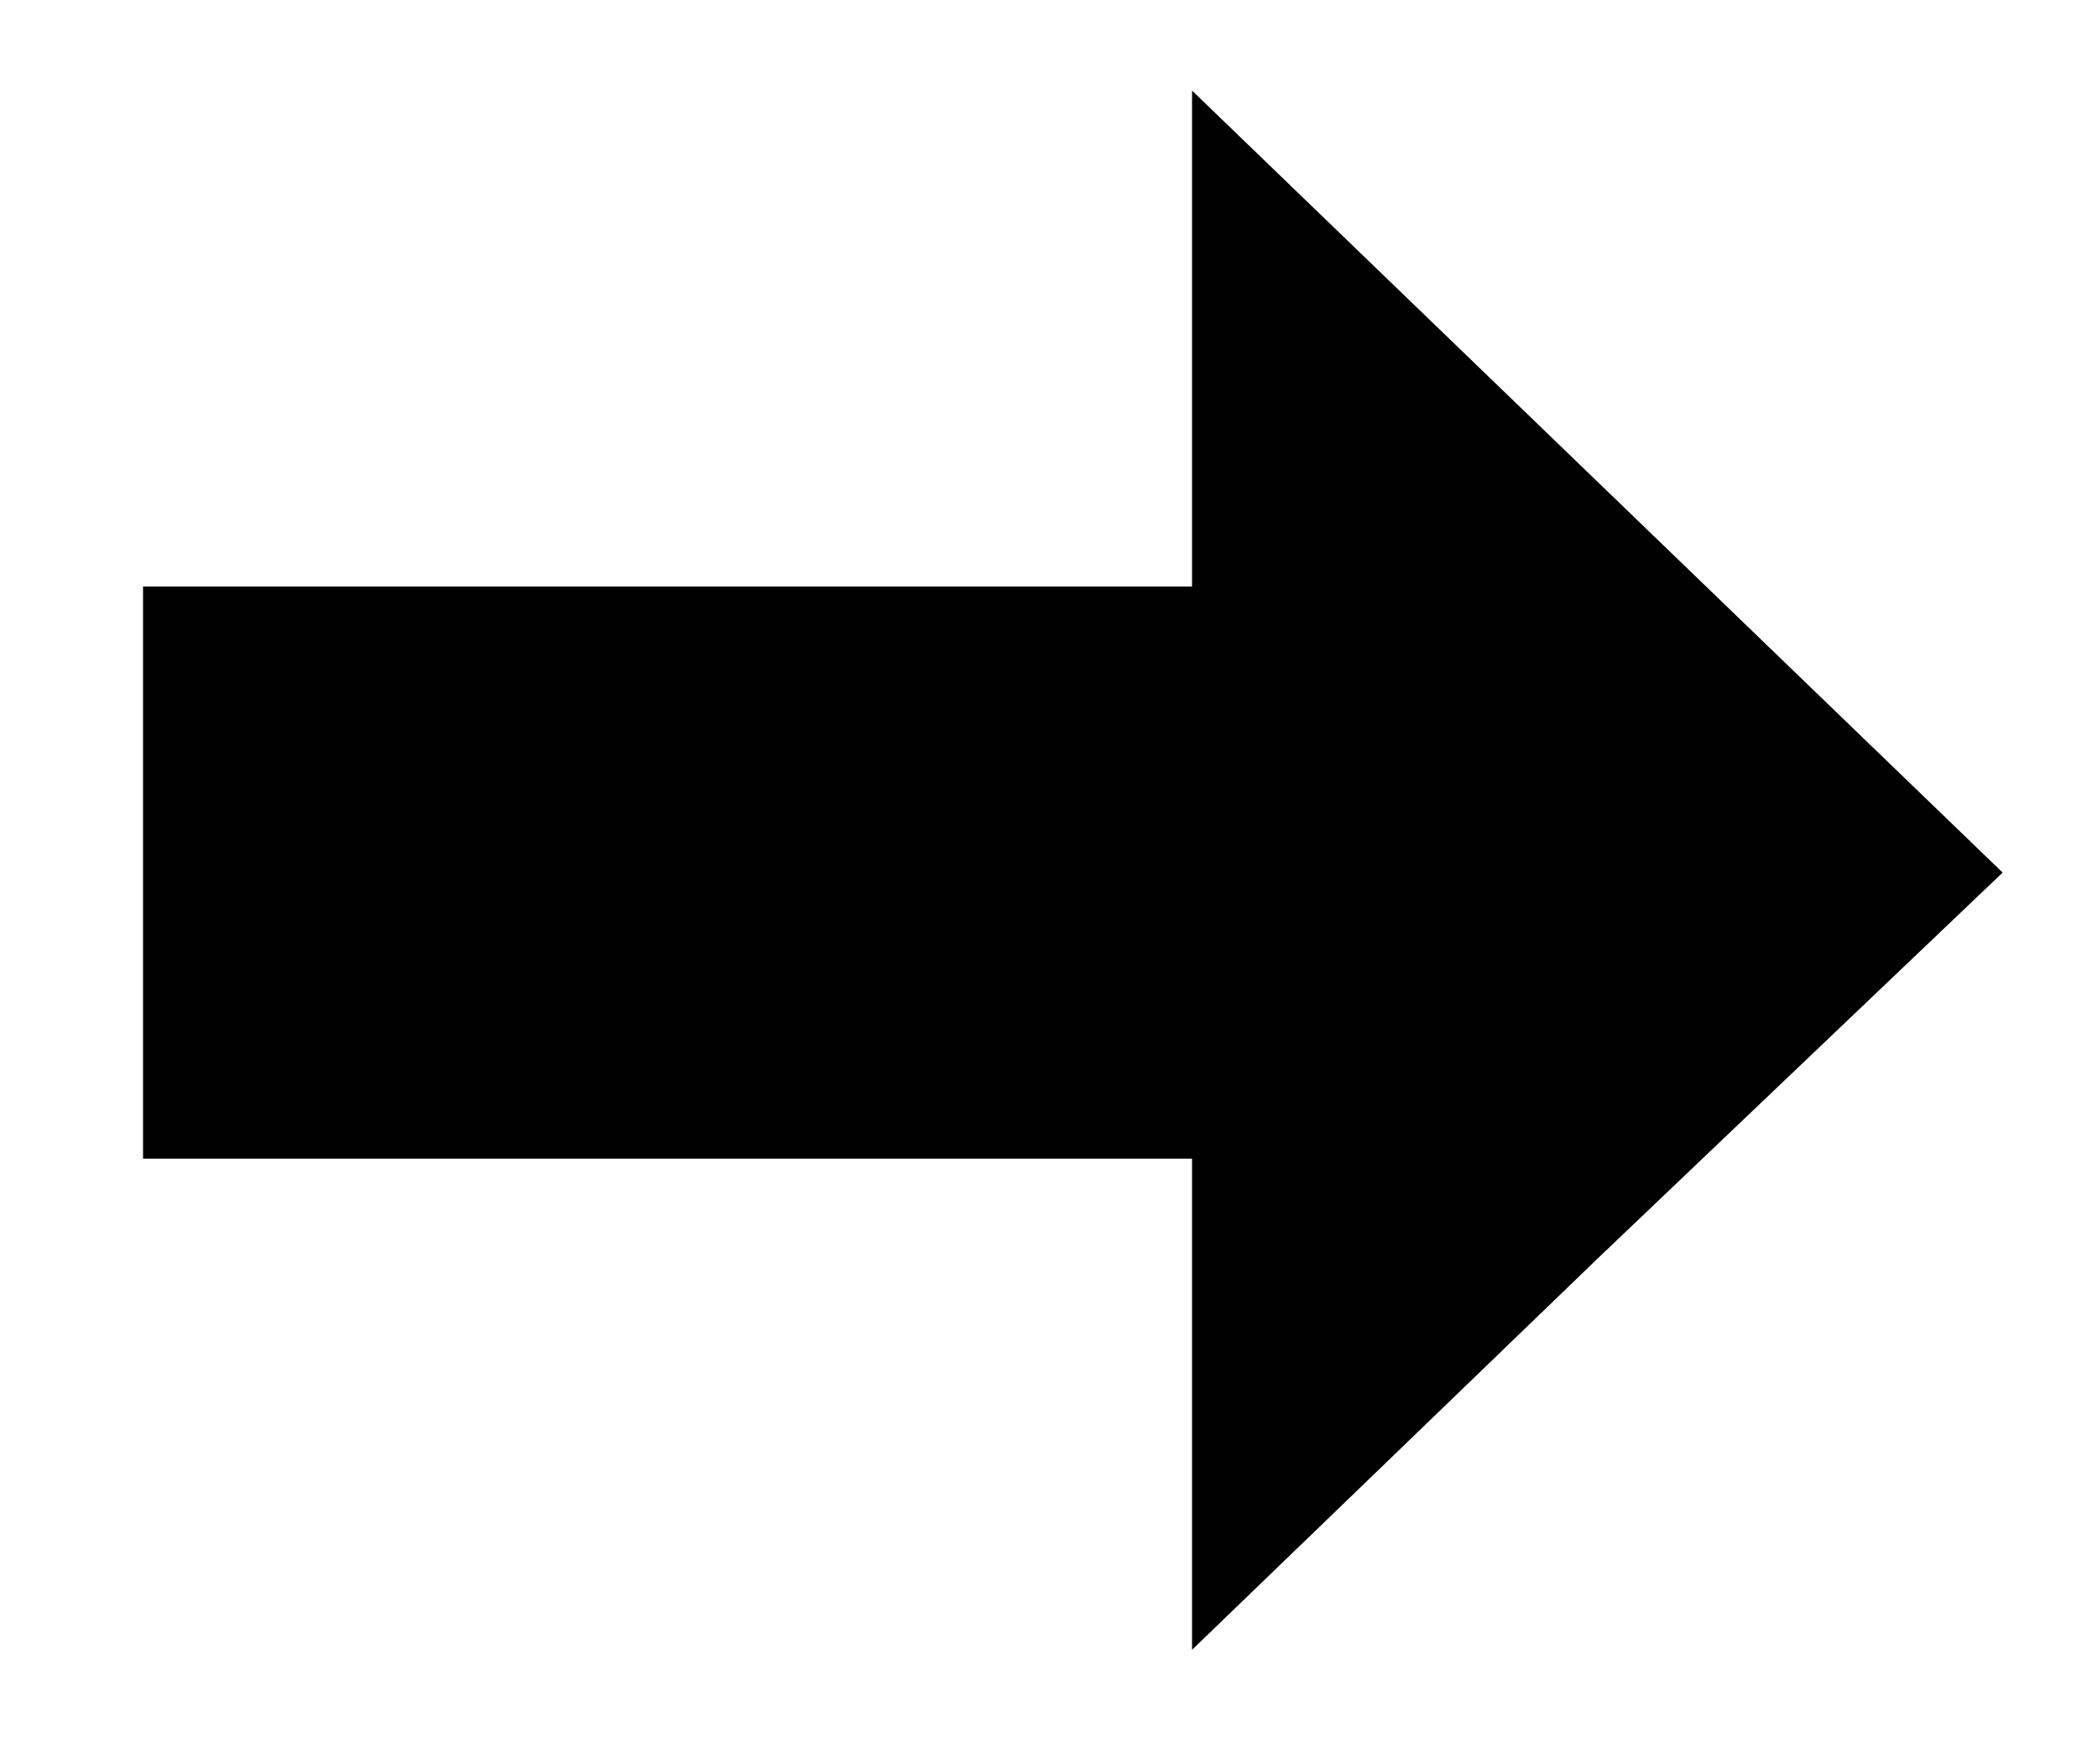
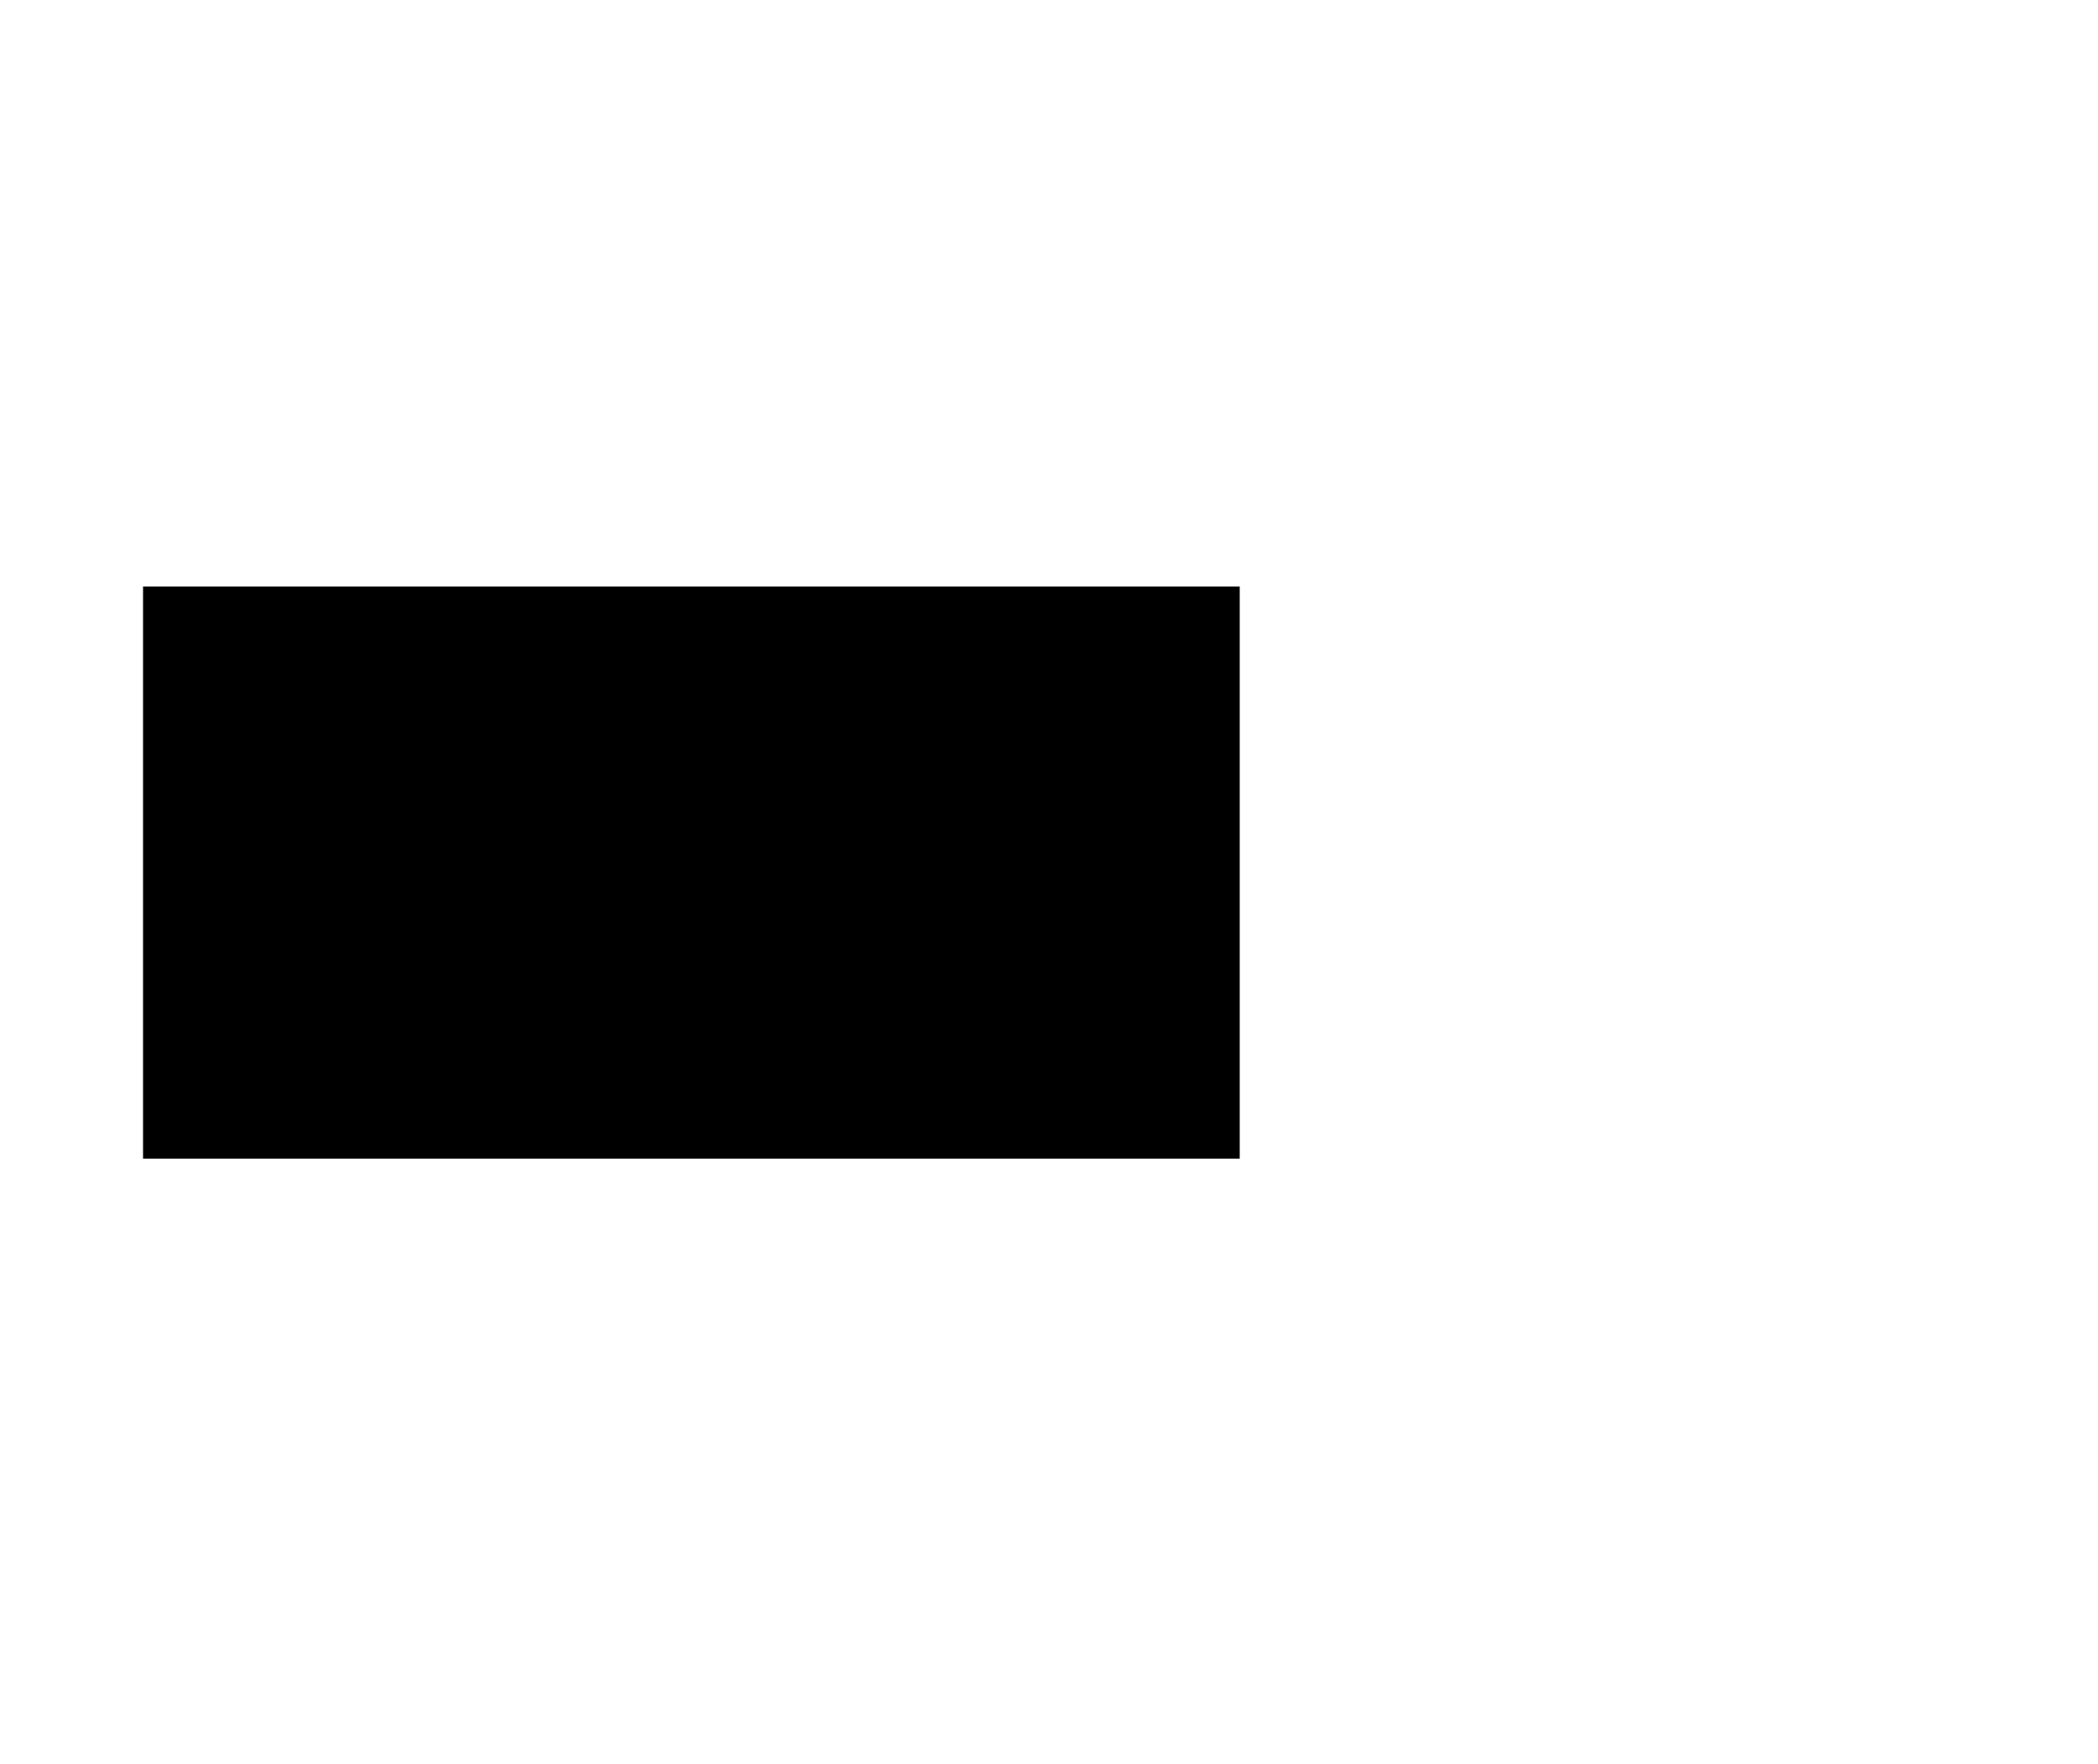
<svg xmlns="http://www.w3.org/2000/svg" version="1.1" id="圖層_1" x="0px" y="0px" viewBox="0 0 44 37" style="enable-background:new 0 0 44 37;" xml:space="preserve">
  <g>
    <rect x="3" y="12.3" width="23" height="12" />
  </g>
-   <polygon points="25,18.3 25,1.9 33.5,10.1 42,18.3 33.5,26.4 25,34.6 " />
</svg>